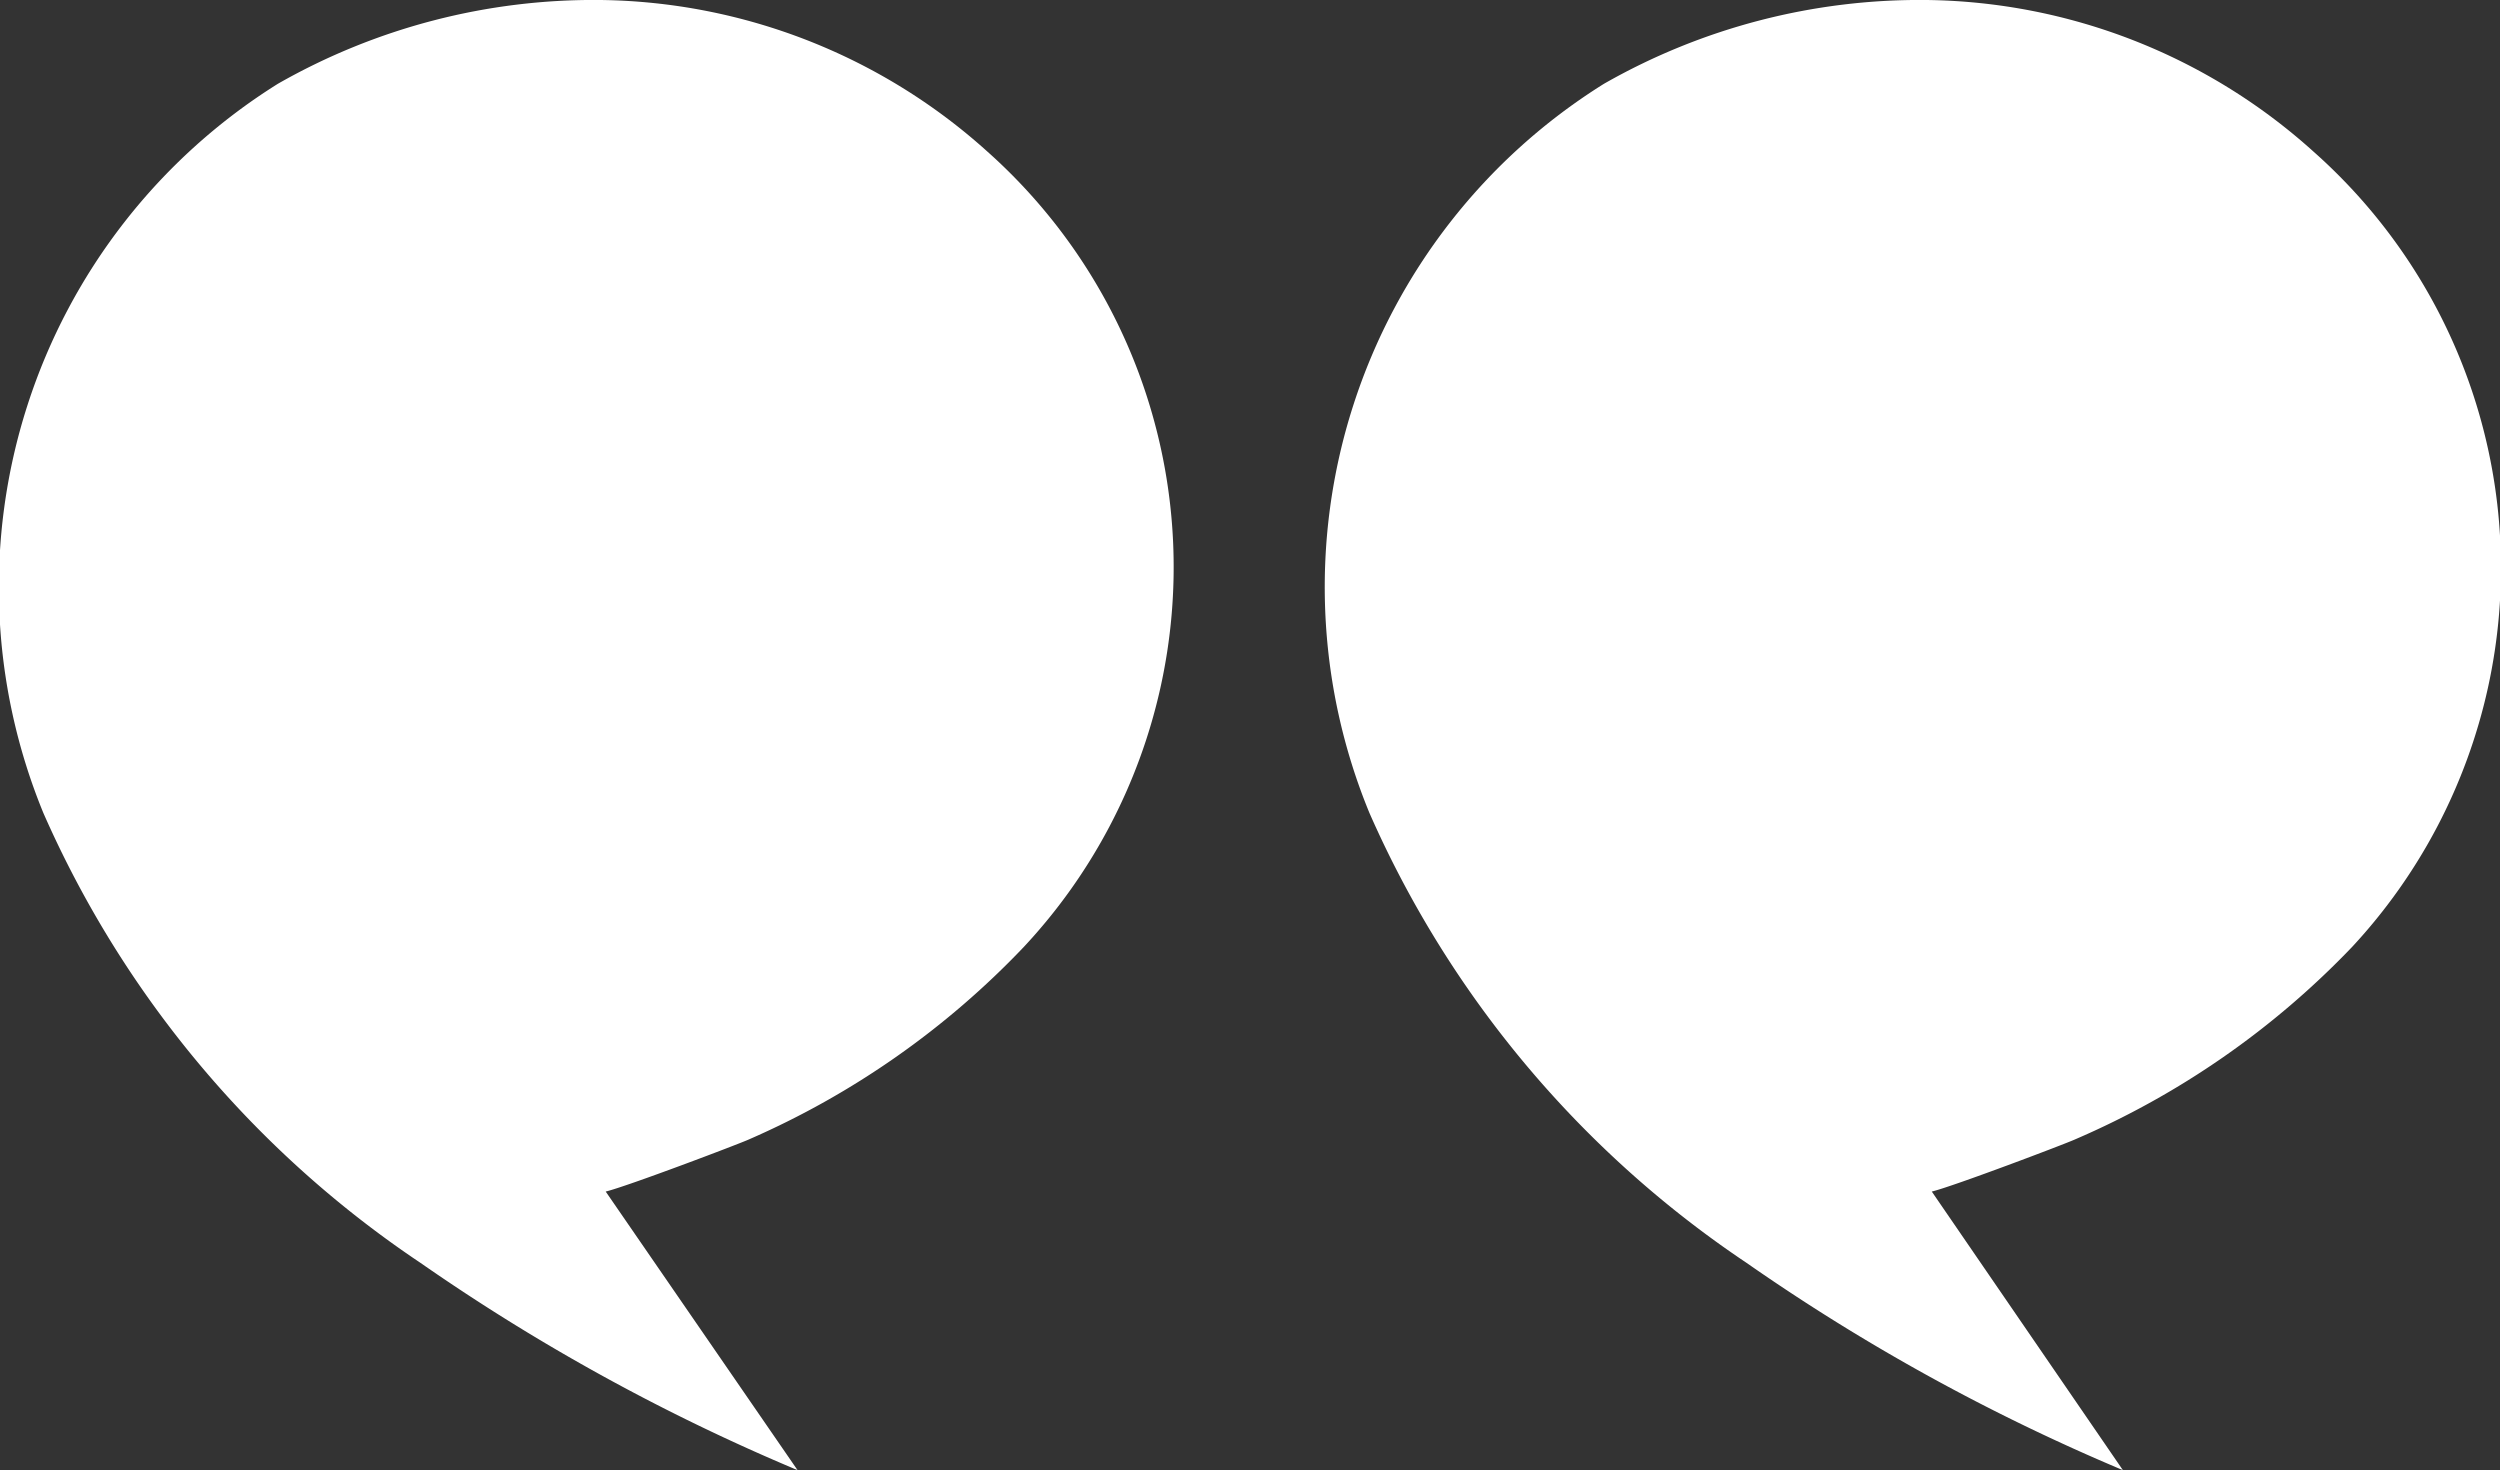
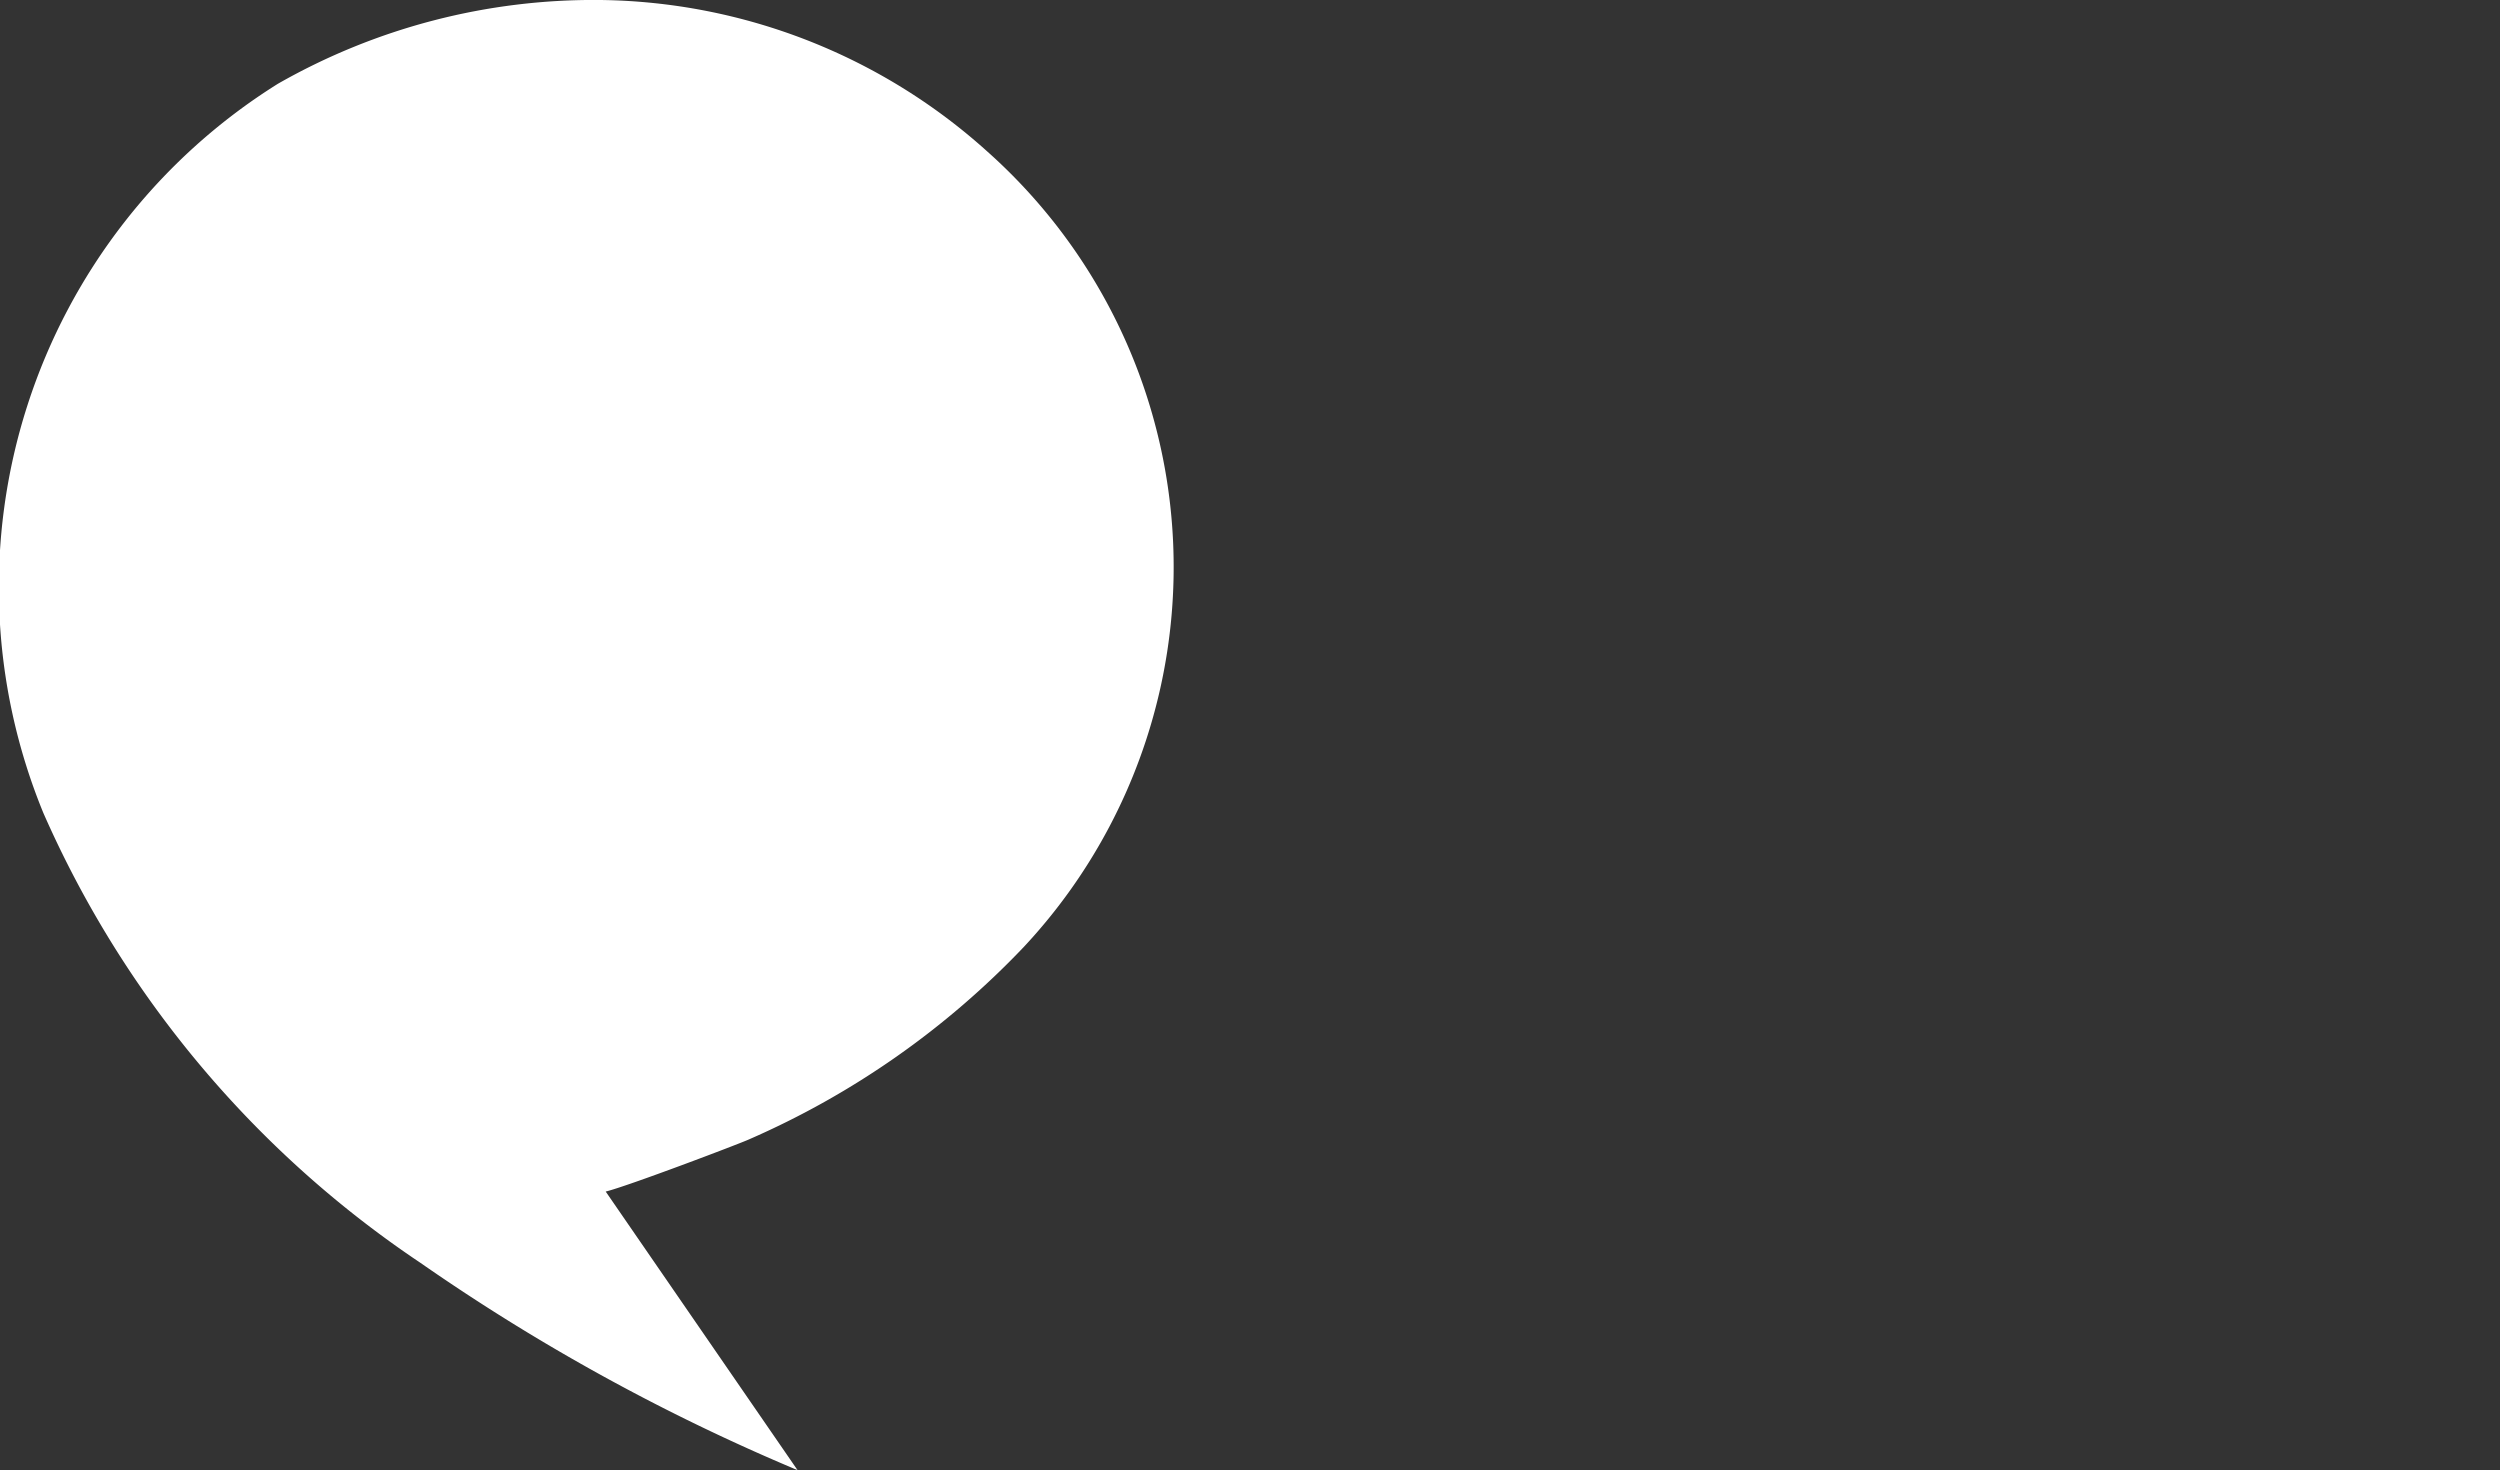
<svg xmlns="http://www.w3.org/2000/svg" id="Layer_1" data-name="Layer 1" width="34.01" height="20" viewBox="0 0 34.01 20">
  <rect x="0" y="0" width="34.01" height="20" fill="#333333" stroke="none" />
  <defs>
    <style>.cls-1{fill:#fff;}</style>
  </defs>
  <path class="cls-1" d="M13.93,12.88a11.5,11.5,0,0,1-3.74,2.62c-.13.06-1.66.64-1.95.71L10.85,20a27.82,27.82,0,0,1-5.13-2.82A14.28,14.28,0,0,1,.59,11.06,8.08,8.08,0,0,1,3.78,1.14,8.67,8.67,0,0,1,8.17,0a8,8,0,0,1,5.26,2.06A7.57,7.57,0,0,1,13.93,12.88Z" />
-   <path class="cls-1" d="M28.23,15.5c-.13.06-1.66.64-1.95.71L28.88,20a27.73,27.73,0,0,1-5.12-2.82,14.28,14.28,0,0,1-5.13-6.12,8.07,8.07,0,0,1,3.19-9.92A8.67,8.67,0,0,1,26.21,0a8,8,0,0,1,5.26,2.06A7.57,7.57,0,0,1,32,12.88,11.5,11.5,0,0,1,28.23,15.5Z" />
</svg>